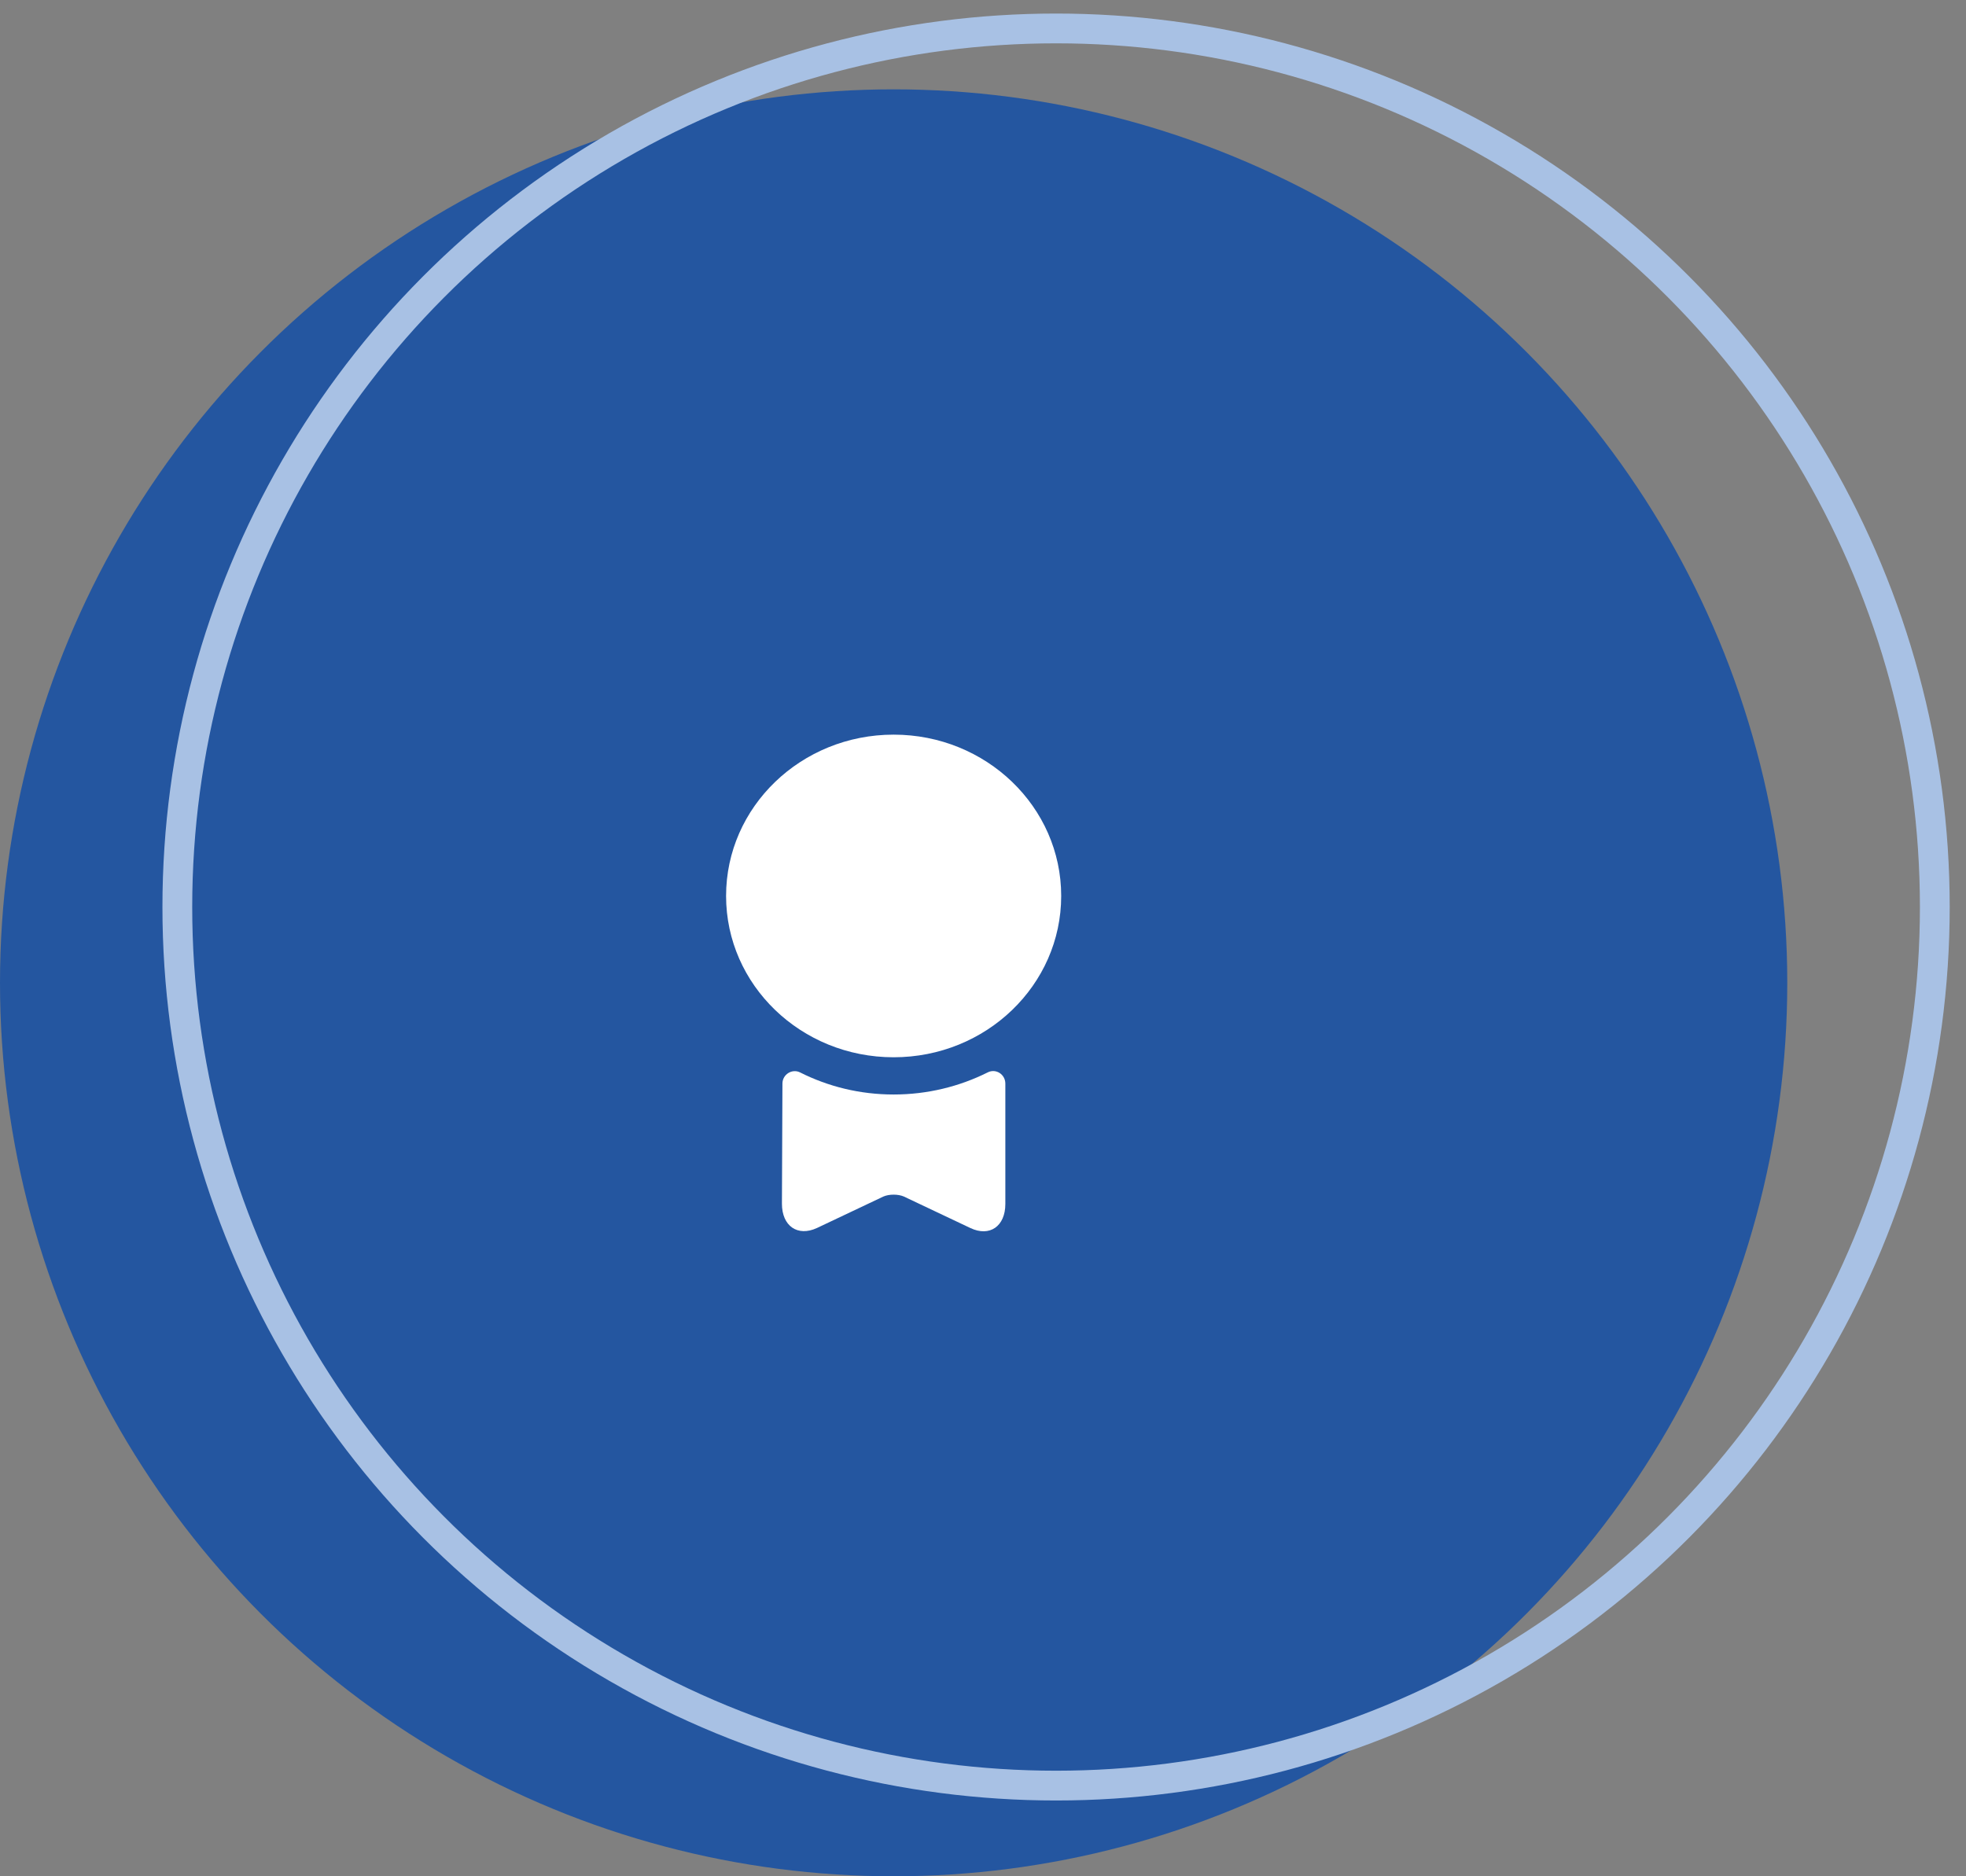
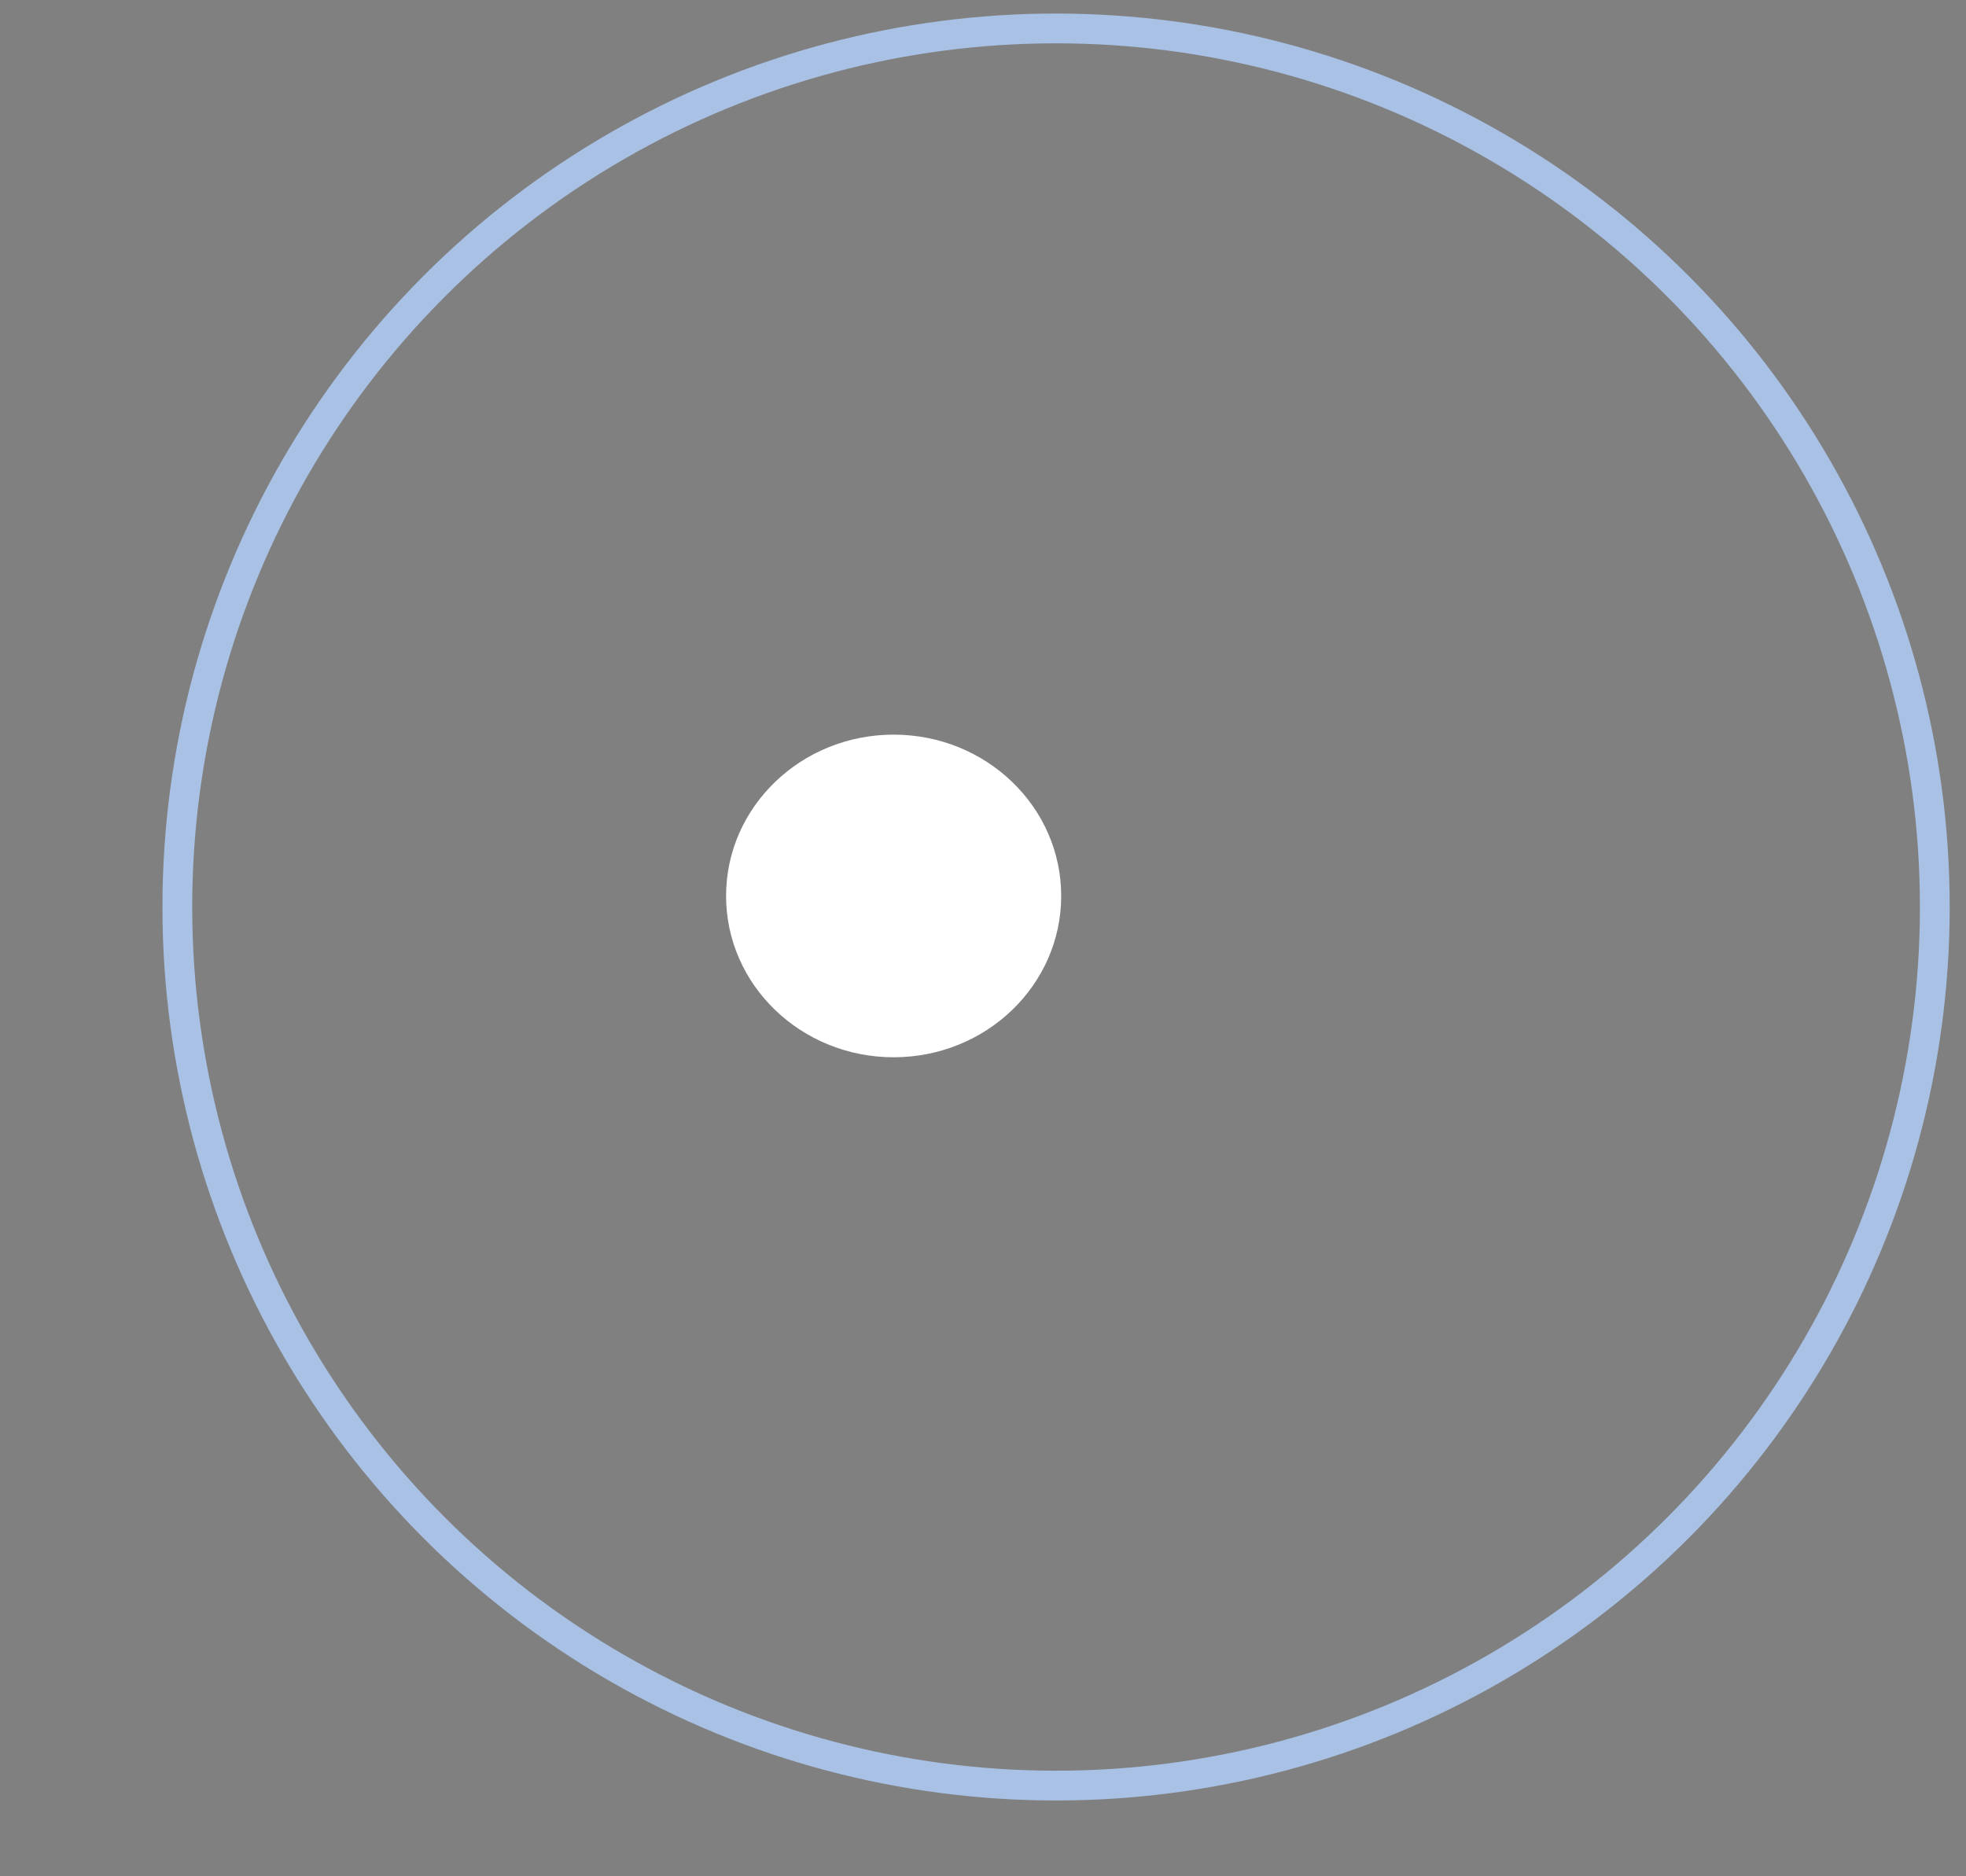
<svg xmlns="http://www.w3.org/2000/svg" width="66" height="63" viewBox="0 0 66 63" fill="none">
  <rect x="0" y="0" width="66" height="63" fill="#808080" stroke="none" />
-   <circle cx="30" cy="33" r="30" fill="#2456A0" />
  <circle cx="35.453" cy="30.455" r="29.5" stroke="#A8C1E4" />
-   <path d="M30 35.5C33.107 35.5 35.625 33.075 35.625 30.083C35.625 27.092 33.107 24.667 30 24.667C26.893 24.667 24.375 27.092 24.375 30.083C24.375 33.075 26.893 35.5 30 35.5Z" fill="white" />
-   <path d="M33.158 36.008C33.433 35.867 33.75 36.075 33.75 36.383V40.425C33.75 41.175 33.225 41.542 32.575 41.233L30.342 40.175C30.15 40.092 29.85 40.092 29.658 40.175L27.425 41.233C26.775 41.533 26.25 41.167 26.25 40.417L26.267 36.383C26.267 36.075 26.592 35.875 26.858 36.008C27.8 36.483 28.867 36.75 30 36.75C31.133 36.75 32.208 36.483 33.158 36.008Z" fill="white" />
+   <path d="M30 35.5C33.107 35.5 35.625 33.075 35.625 30.083C35.625 27.092 33.107 24.667 30 24.667C26.893 24.667 24.375 27.092 24.375 30.083C24.375 33.075 26.893 35.5 30 35.5" fill="white" />
</svg>